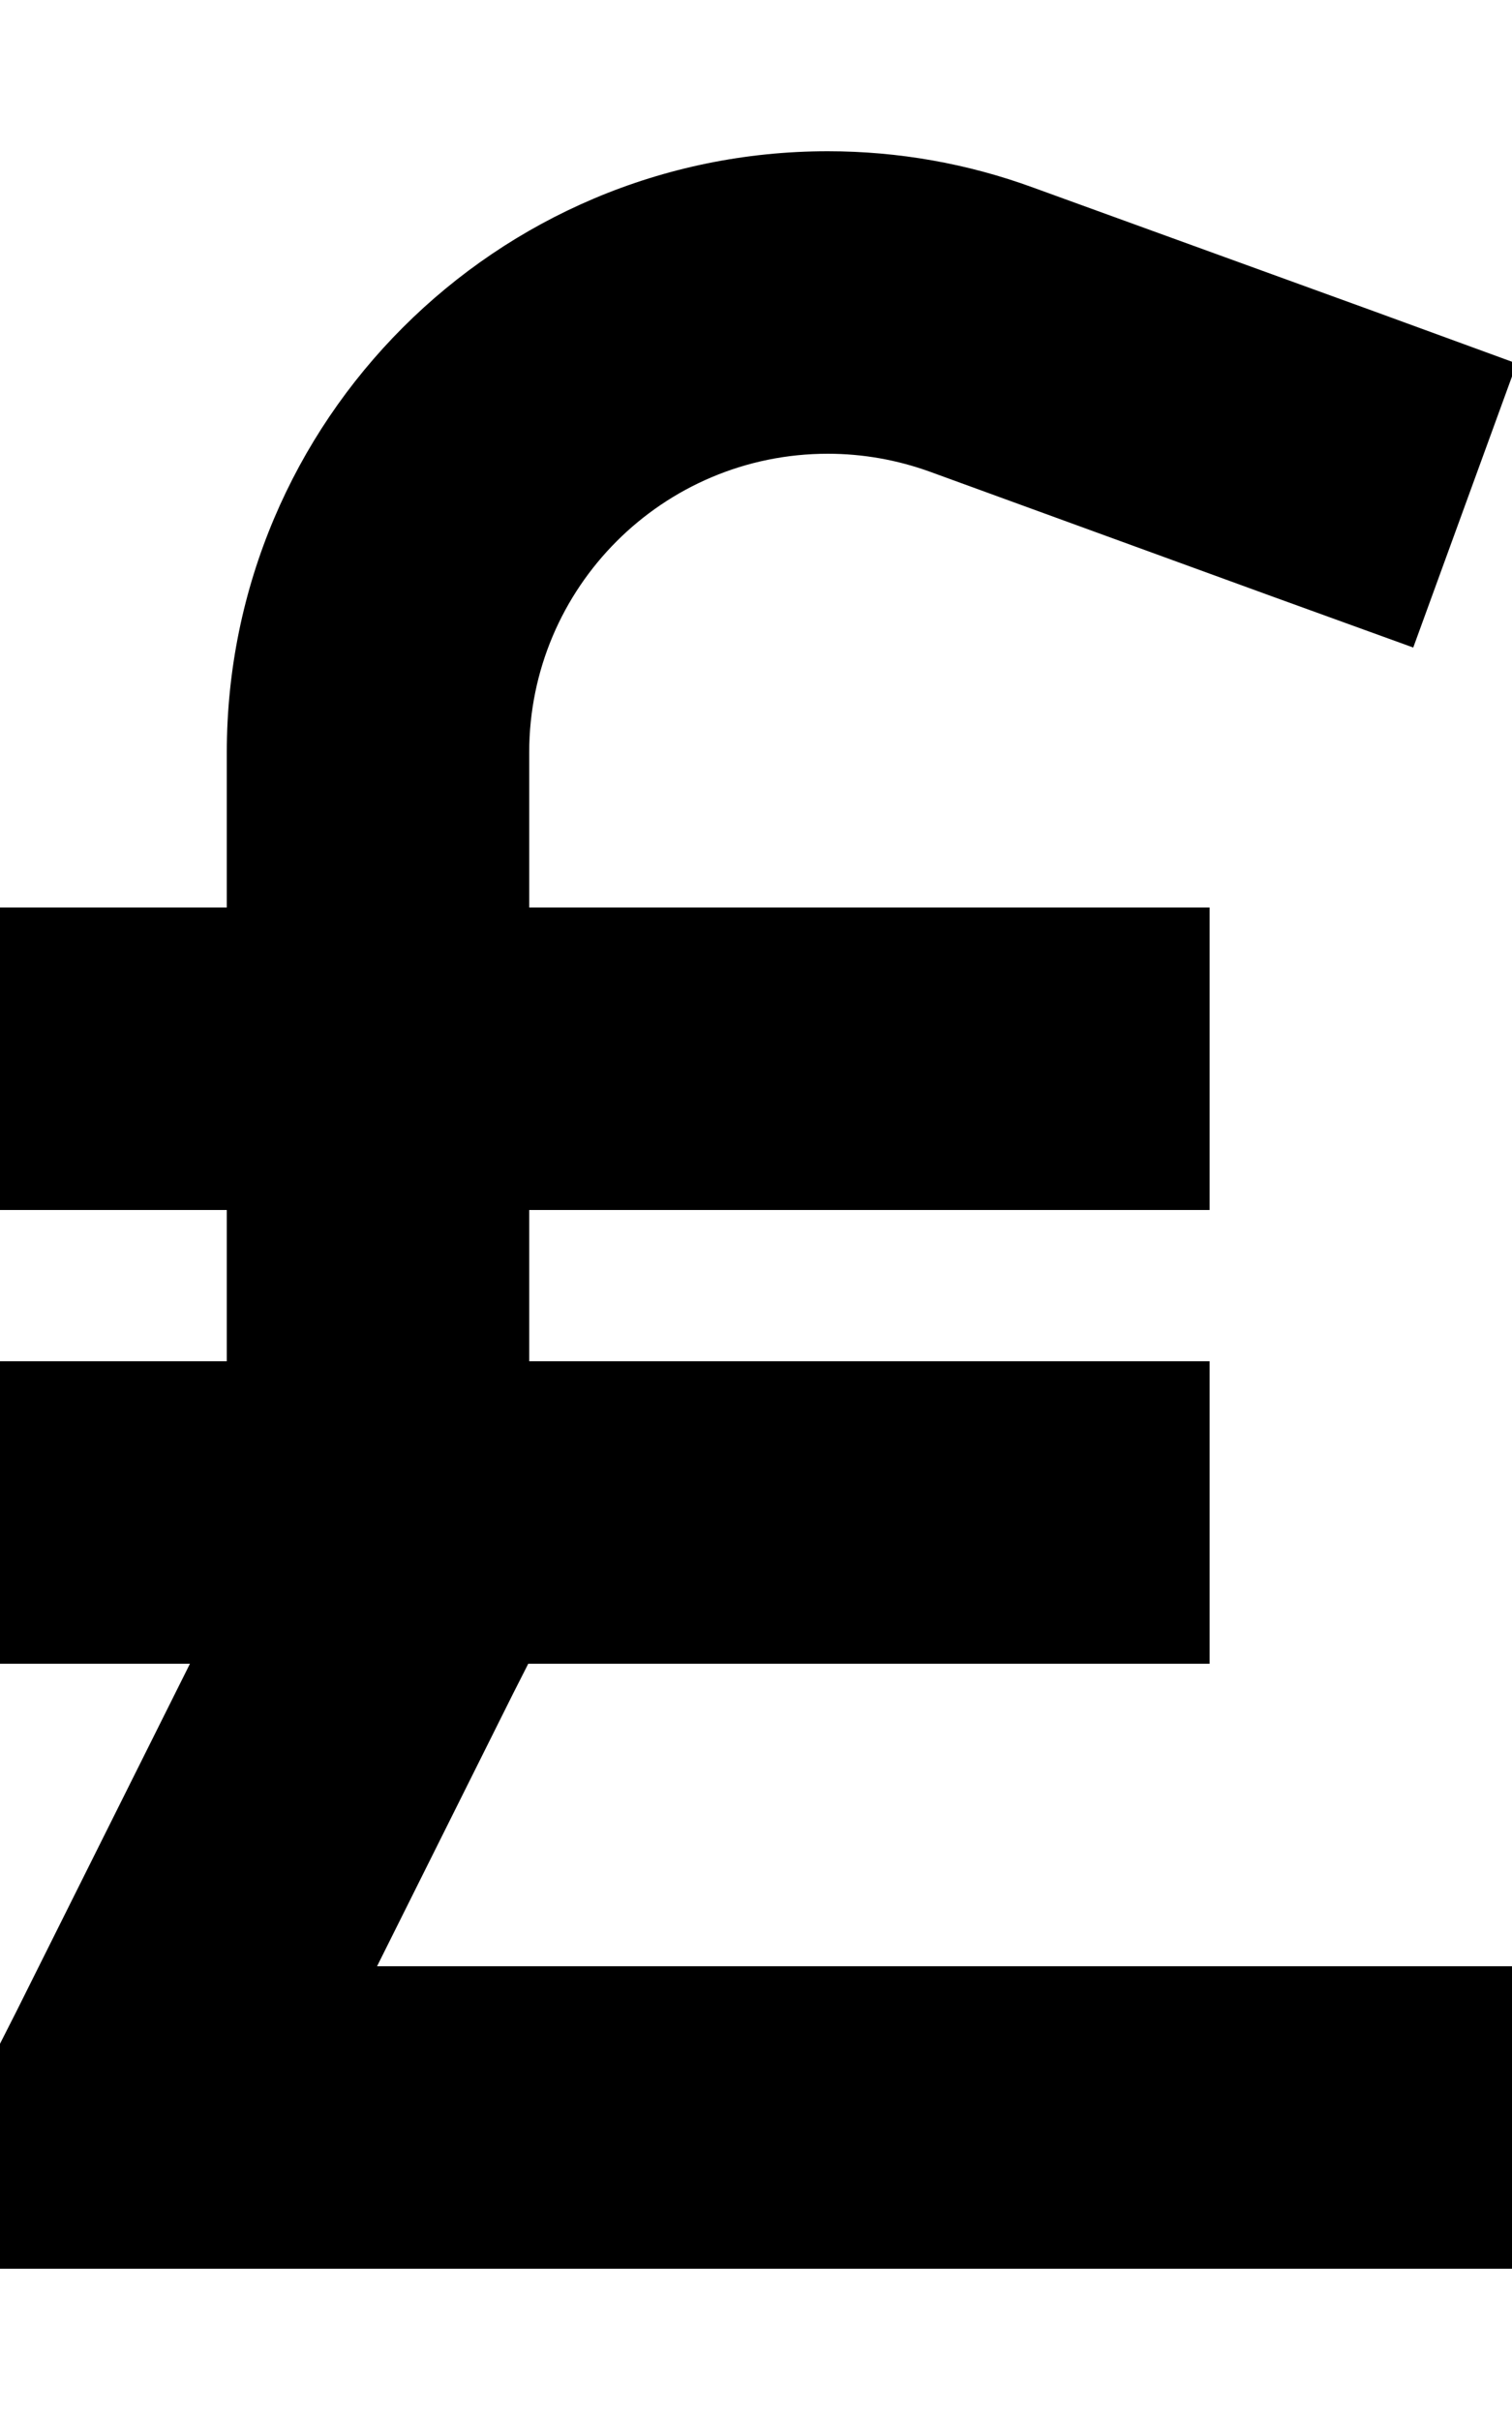
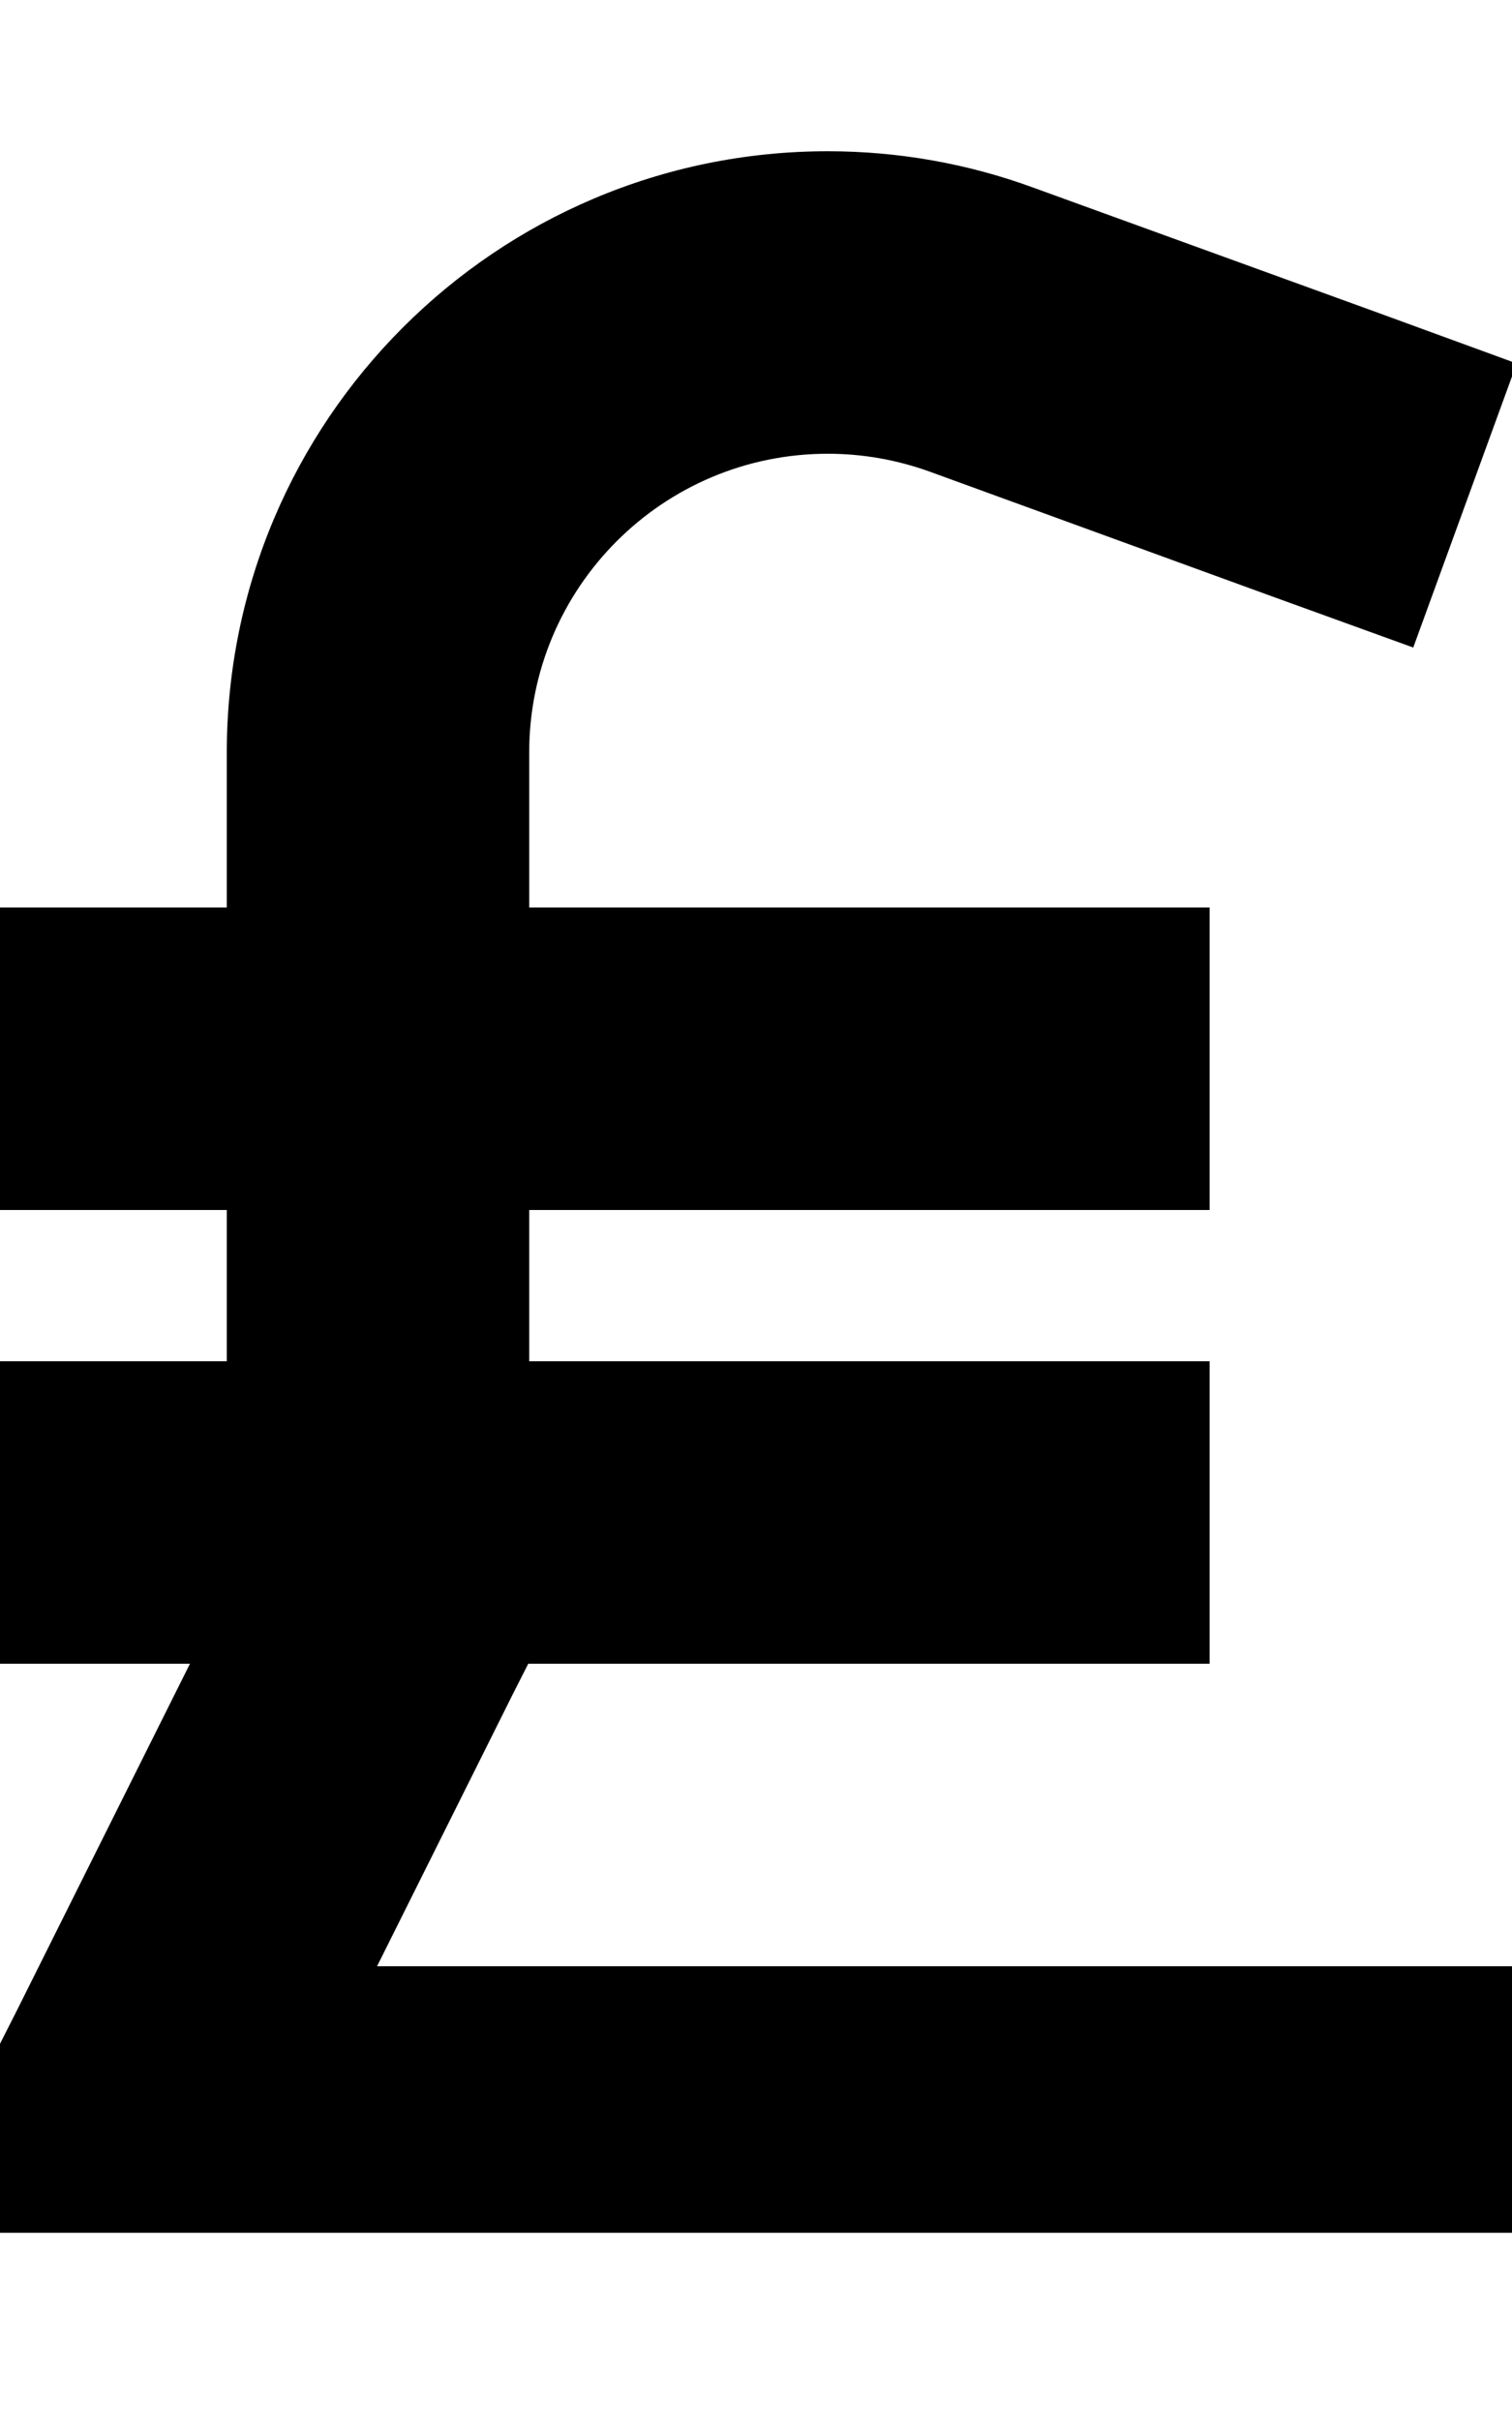
<svg xmlns="http://www.w3.org/2000/svg" viewBox="0 0 320 512">
-   <path d="M112 159.2c0-34.9 28.3-63.2 63.2-63.2c7.4 0 14.7 1.3 21.6 3.8l72.2 26.3L299.1 137 321 76.9 290.9 65.9 218.7 39.7c-13.9-5.1-28.6-7.7-43.5-7.7C105 32 48 89 48 159.2V192H0v64H48v32H0v64H40.2L3.4 425.7 0 432.4V440v8 32H32 288h32V416H288 79.8l28.8-57.7 3.2-6.3H256V288H112V256H256V192H112V159.2z" />
+   <path d="M112 159.2c0-34.9 28.3-63.2 63.2-63.2c7.4 0 14.7 1.3 21.6 3.8l72.2 26.3L299.1 137 321 76.9 290.9 65.9 218.7 39.7c-13.9-5.1-28.6-7.7-43.5-7.7C105 32 48 89 48 159.2V192H0v64H48v32H0v64H40.2L3.4 425.7 0 432.4v8 32H32 288h32V416H288 79.8l28.8-57.7 3.2-6.3H256V288H112V256H256V192H112V159.2z" />
</svg>